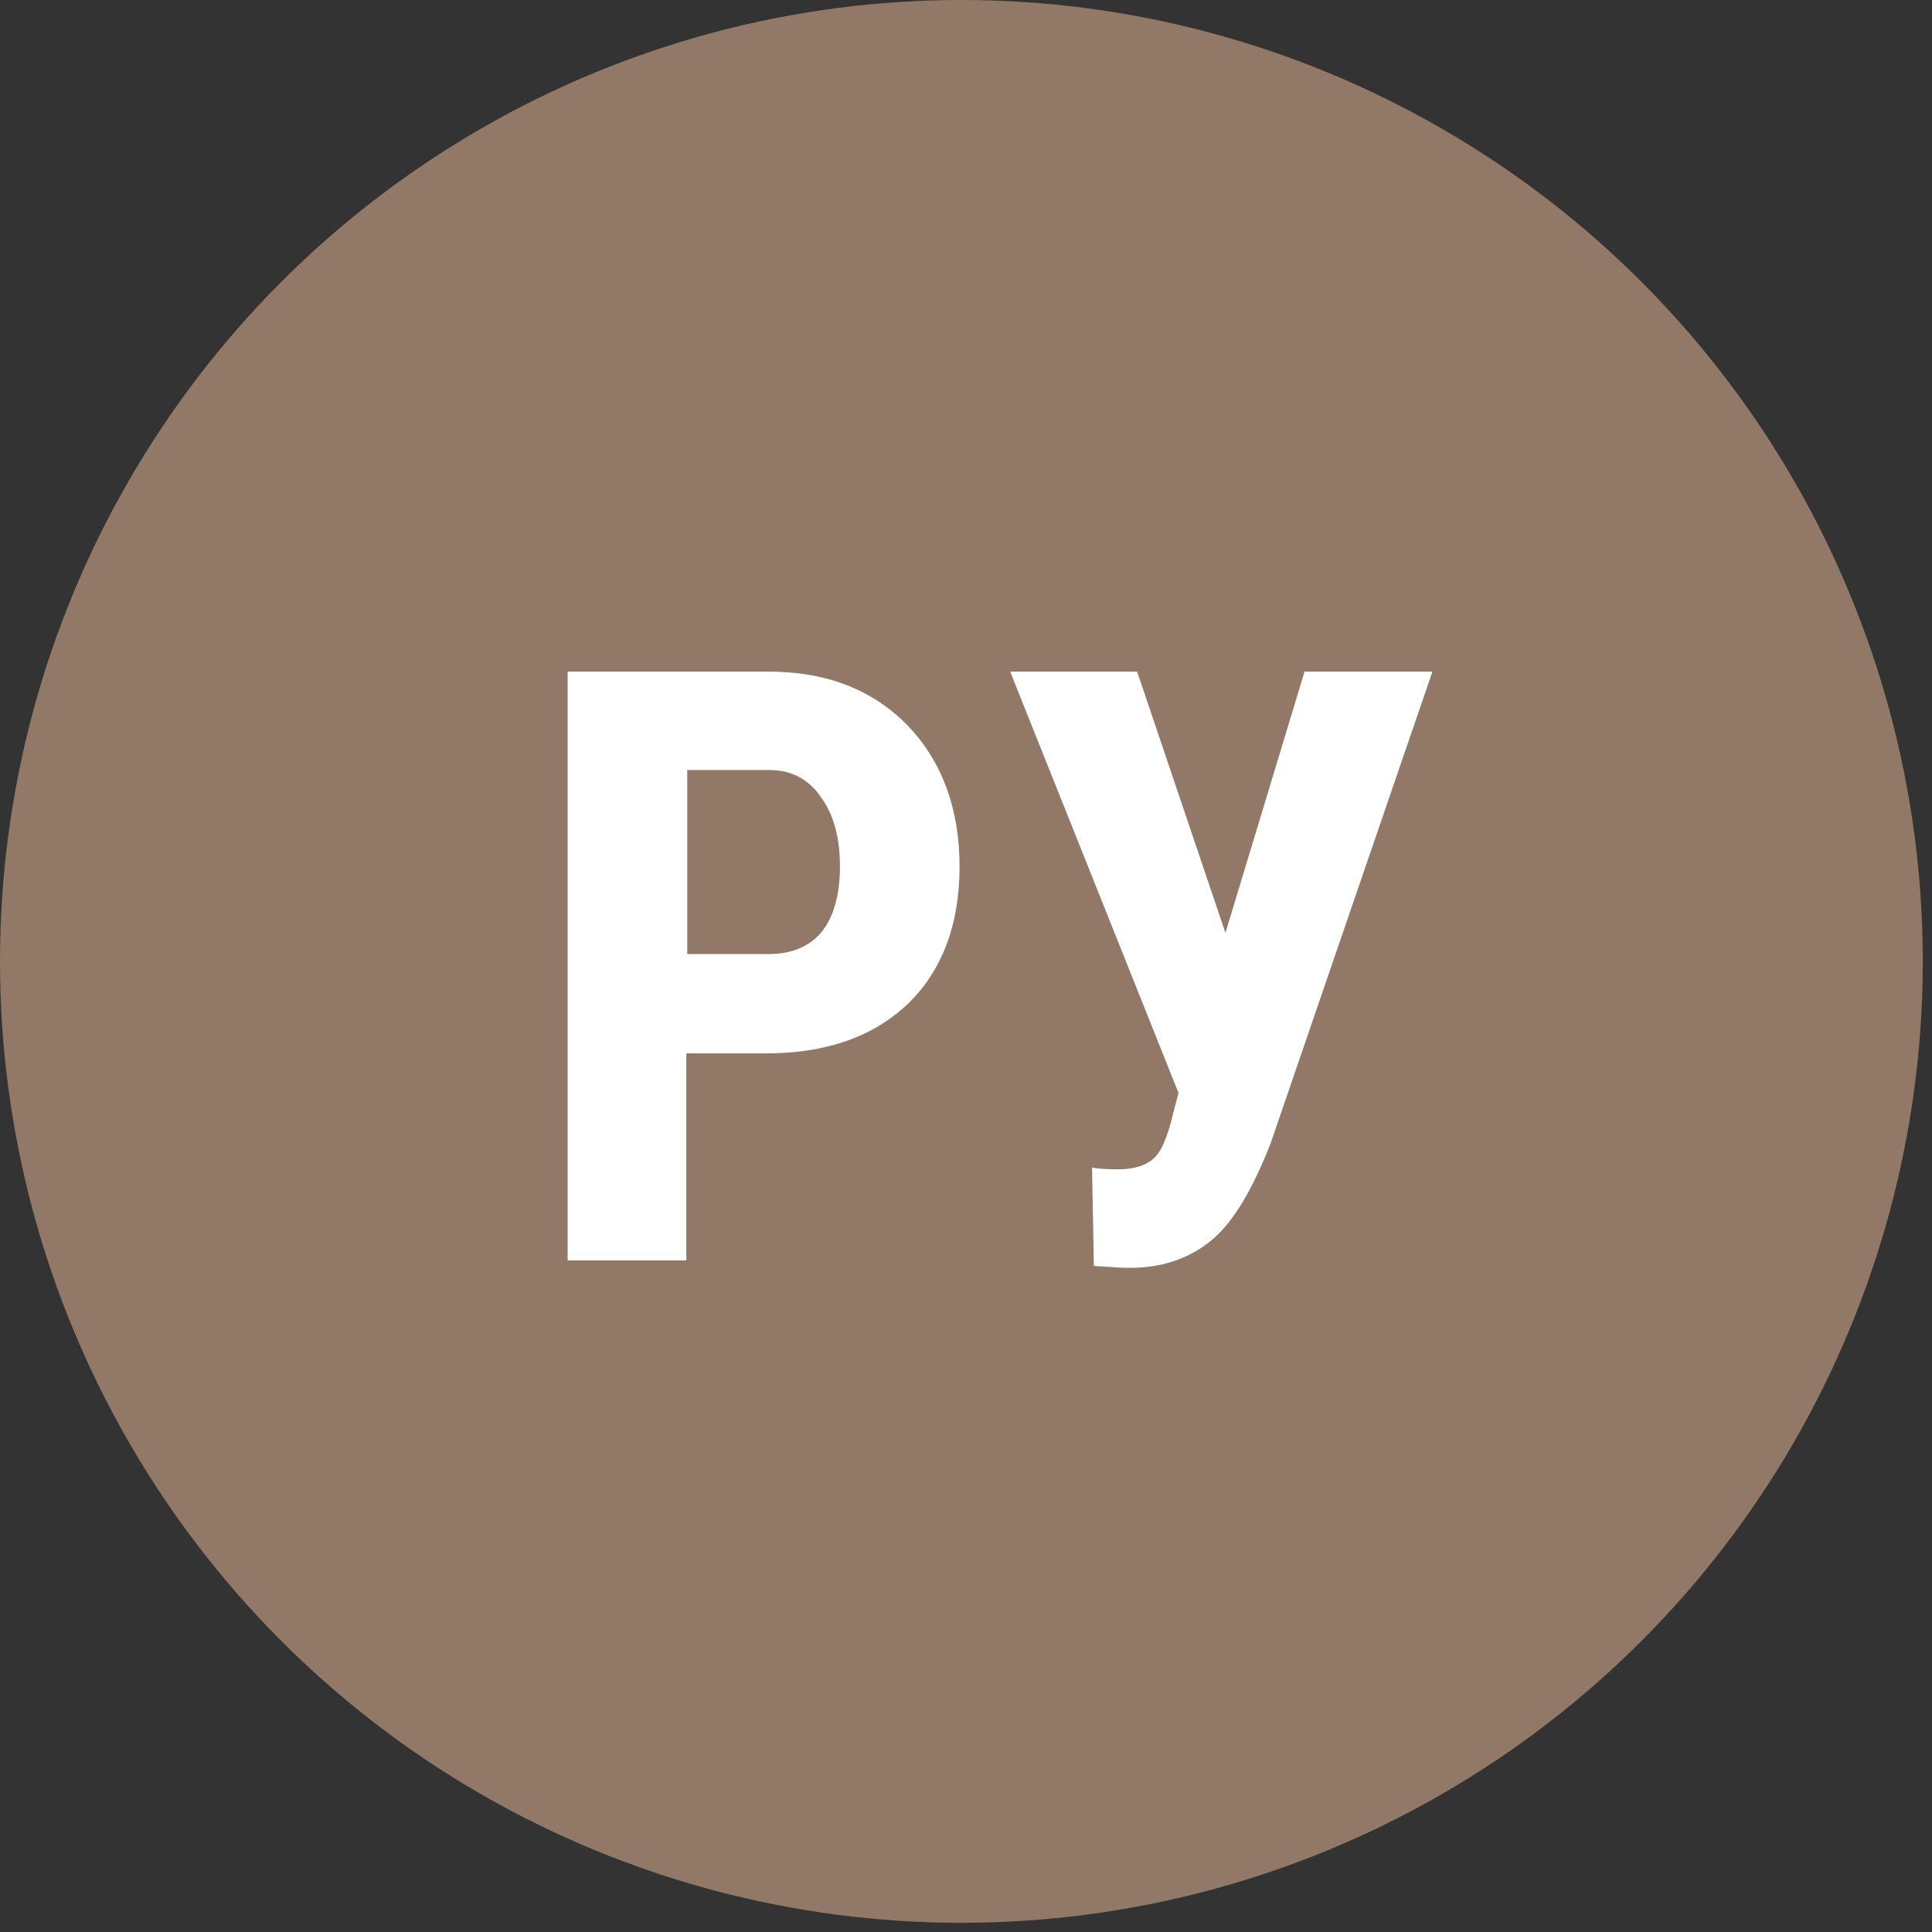
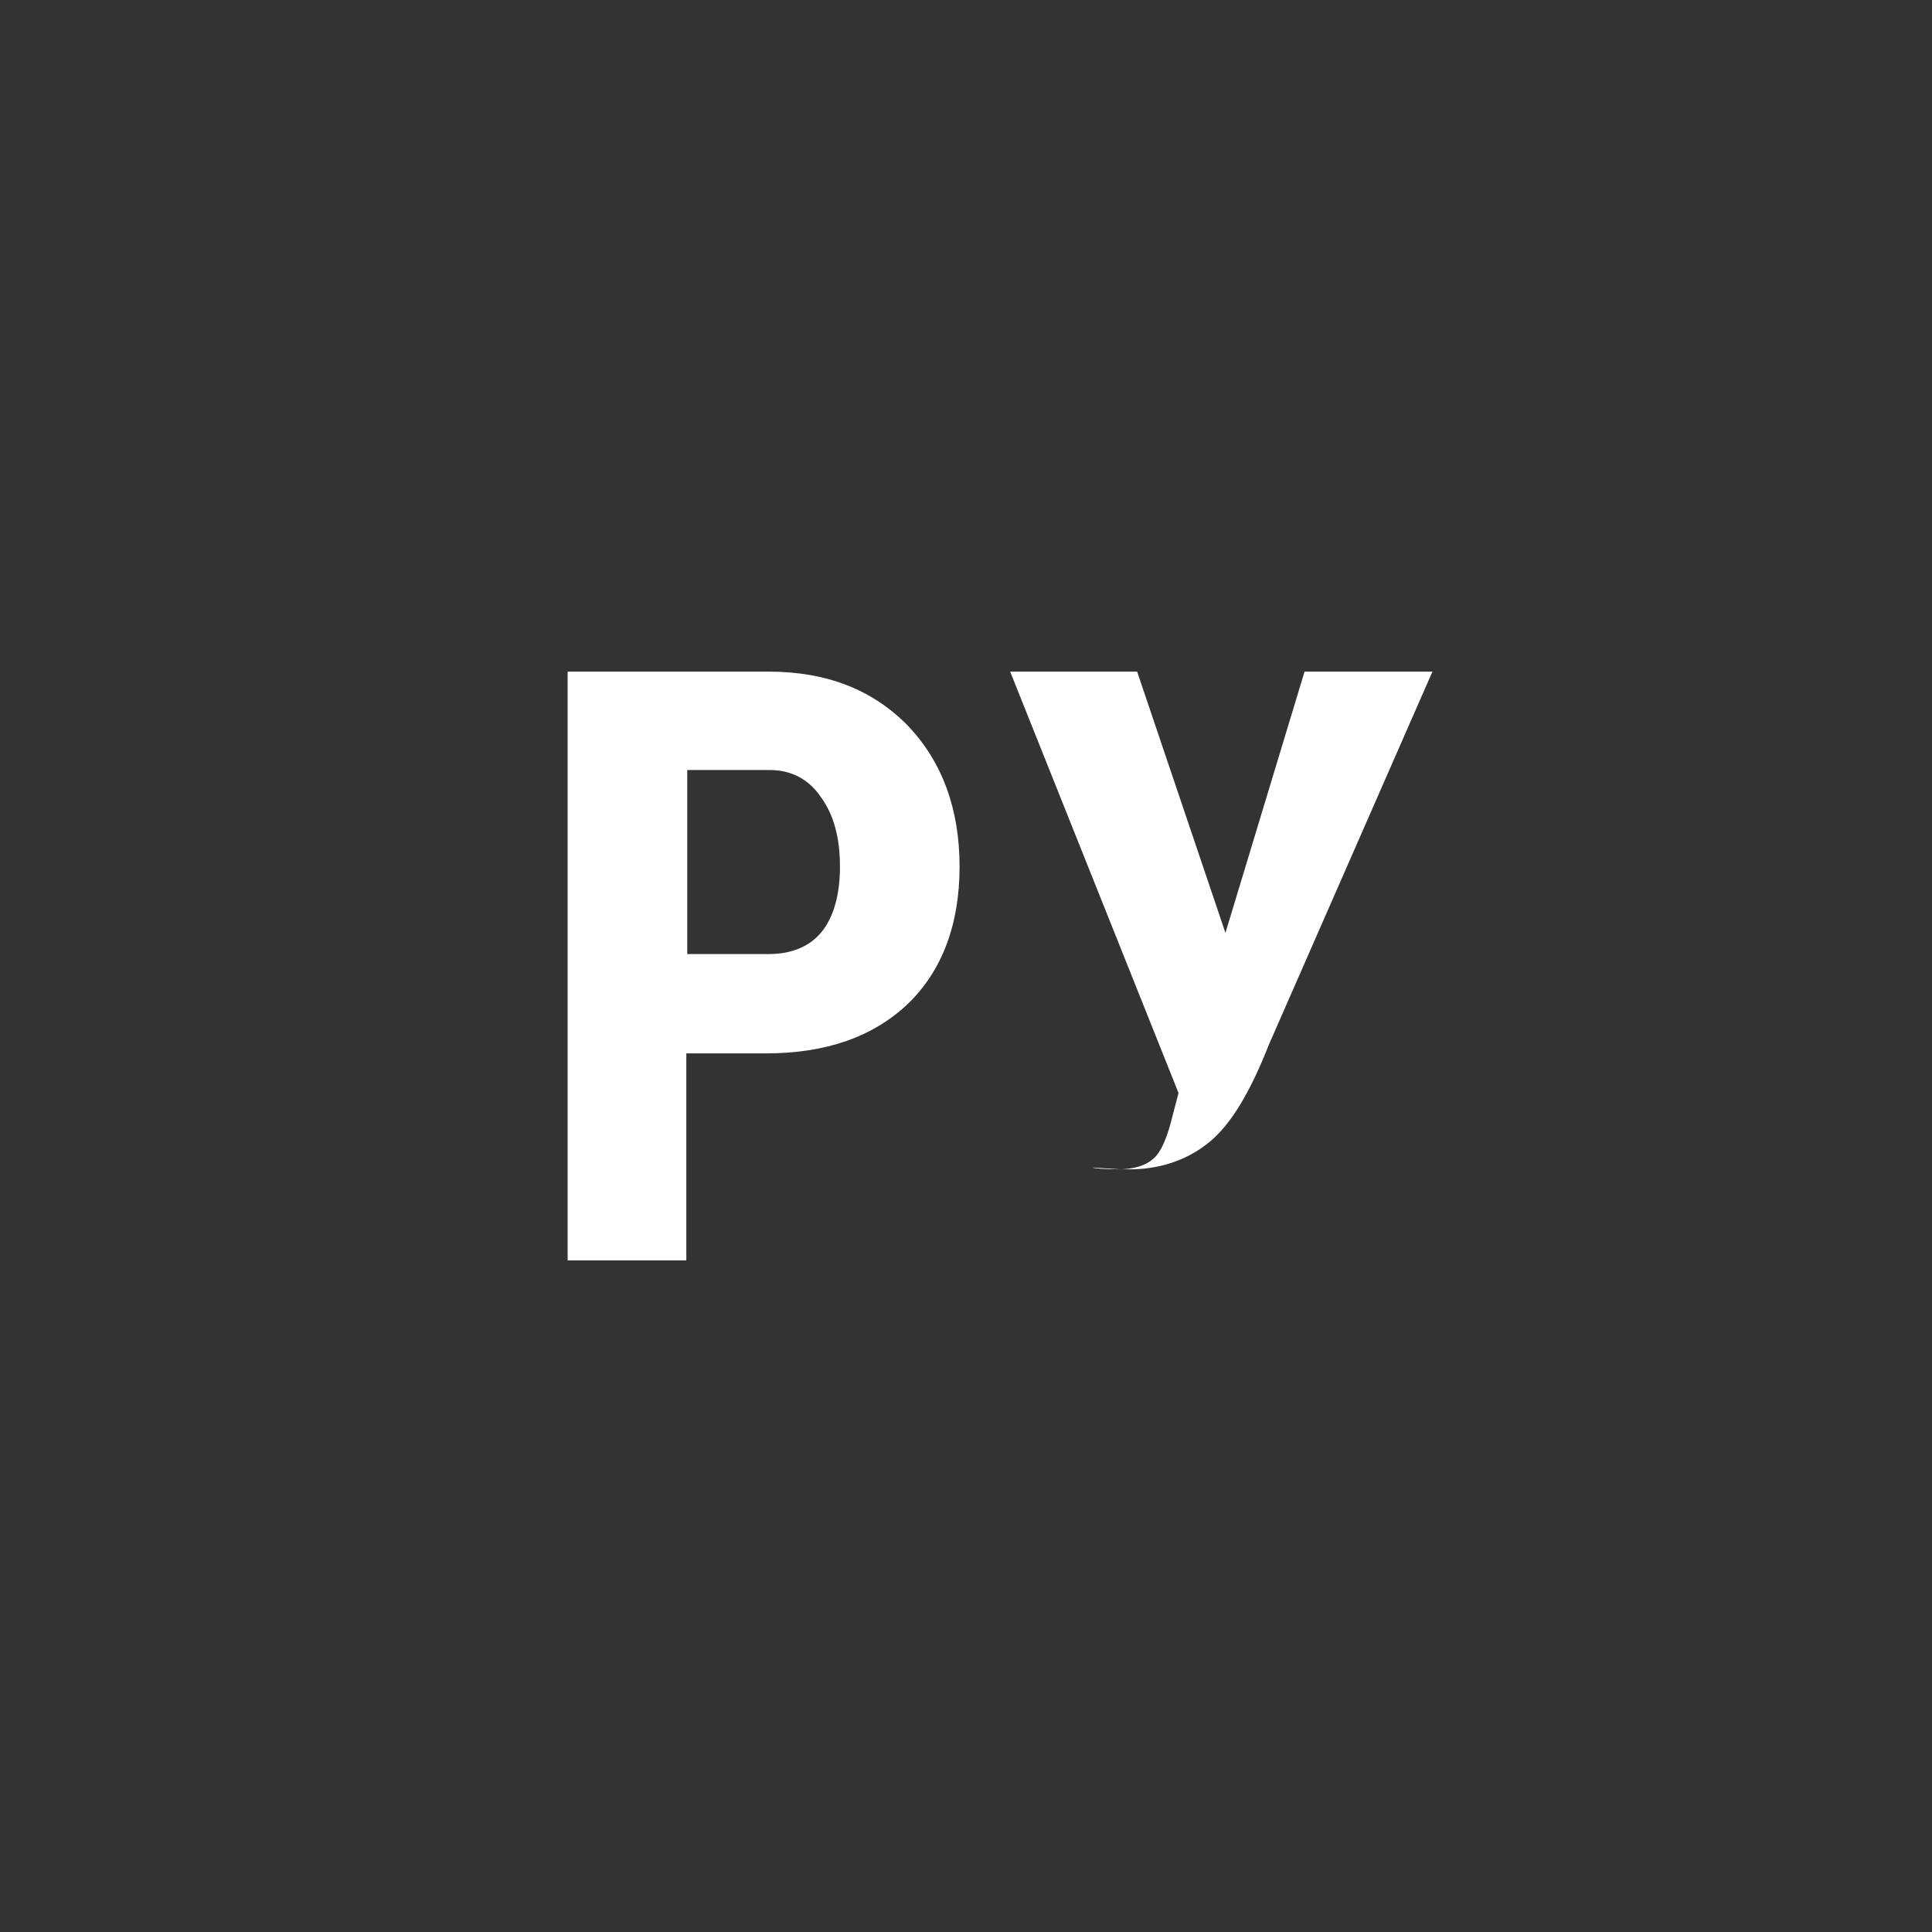
<svg xmlns="http://www.w3.org/2000/svg" version="1.1" x="0px" y="0px" viewBox="0 0 210 210" enable-background="new 0 0 210 210" xml:space="preserve">
  <rect x="0" y="0" width="210" height="210" fill="#333333" stroke="none" />
  <g id="Ellipse_1_1_" enable-background="new    ">
    <g id="Ellipse_1">
      <g>
-         <circle fill-rule="evenodd" clip-rule="evenodd" fill="#927867" cx="104.5" cy="104.5" r="104.5" />
-       </g>
+         </g>
    </g>
  </g>
  <g id="РУ_1_" enable-background="new    ">
    <g id="РУ">
      <g>
-         <path fill="#FFFFFF" d="M83.5,73H61.7v64h12.9v-22.5h8.6c6.6,0,11.7-1.8,15.5-5.4c3.7-3.6,5.6-8.6,5.6-14.9     c0-6.3-1.9-11.4-5.6-15.3C94.9,75,89.9,73,83.5,73z M89.3,101.3c-1.3,1.6-3.3,2.4-5.7,2.4h-8.9v-20h9c2.3,0,4.2,1,5.5,2.9     c1.4,1.9,2.1,4.4,2.1,7.6C91.3,97.3,90.6,99.7,89.3,101.3z M141.8,73l-8.6,28.4L123.6,73h-13.8l18.3,45.8l-0.6,2.3     c-0.6,2.5-1.3,4.2-2.2,4.9c-0.8,0.7-2.1,1.1-3.7,1.1c-1.6,0-2.6-0.1-2.9-0.2l0.2,10.7l3.1,0.2h1.4c3.2-0.1,6-1.1,8.3-3     c2.3-1.9,4.4-5.4,6.4-10.5L155.7,73H141.8z" />
+         <path fill="#FFFFFF" d="M83.5,73H61.7v64h12.9v-22.5h8.6c6.6,0,11.7-1.8,15.5-5.4c3.7-3.6,5.6-8.6,5.6-14.9     c0-6.3-1.9-11.4-5.6-15.3C94.9,75,89.9,73,83.5,73z M89.3,101.3c-1.3,1.6-3.3,2.4-5.7,2.4h-8.9v-20h9c2.3,0,4.2,1,5.5,2.9     c1.4,1.9,2.1,4.4,2.1,7.6C91.3,97.3,90.6,99.7,89.3,101.3z M141.8,73l-8.6,28.4L123.6,73h-13.8l18.3,45.8l-0.6,2.3     c-0.6,2.5-1.3,4.2-2.2,4.9c-0.8,0.7-2.1,1.1-3.7,1.1c-1.6,0-2.6-0.1-2.9-0.2l3.1,0.2h1.4c3.2-0.1,6-1.1,8.3-3     c2.3-1.9,4.4-5.4,6.4-10.5L155.7,73H141.8z" />
      </g>
    </g>
  </g>
</svg>